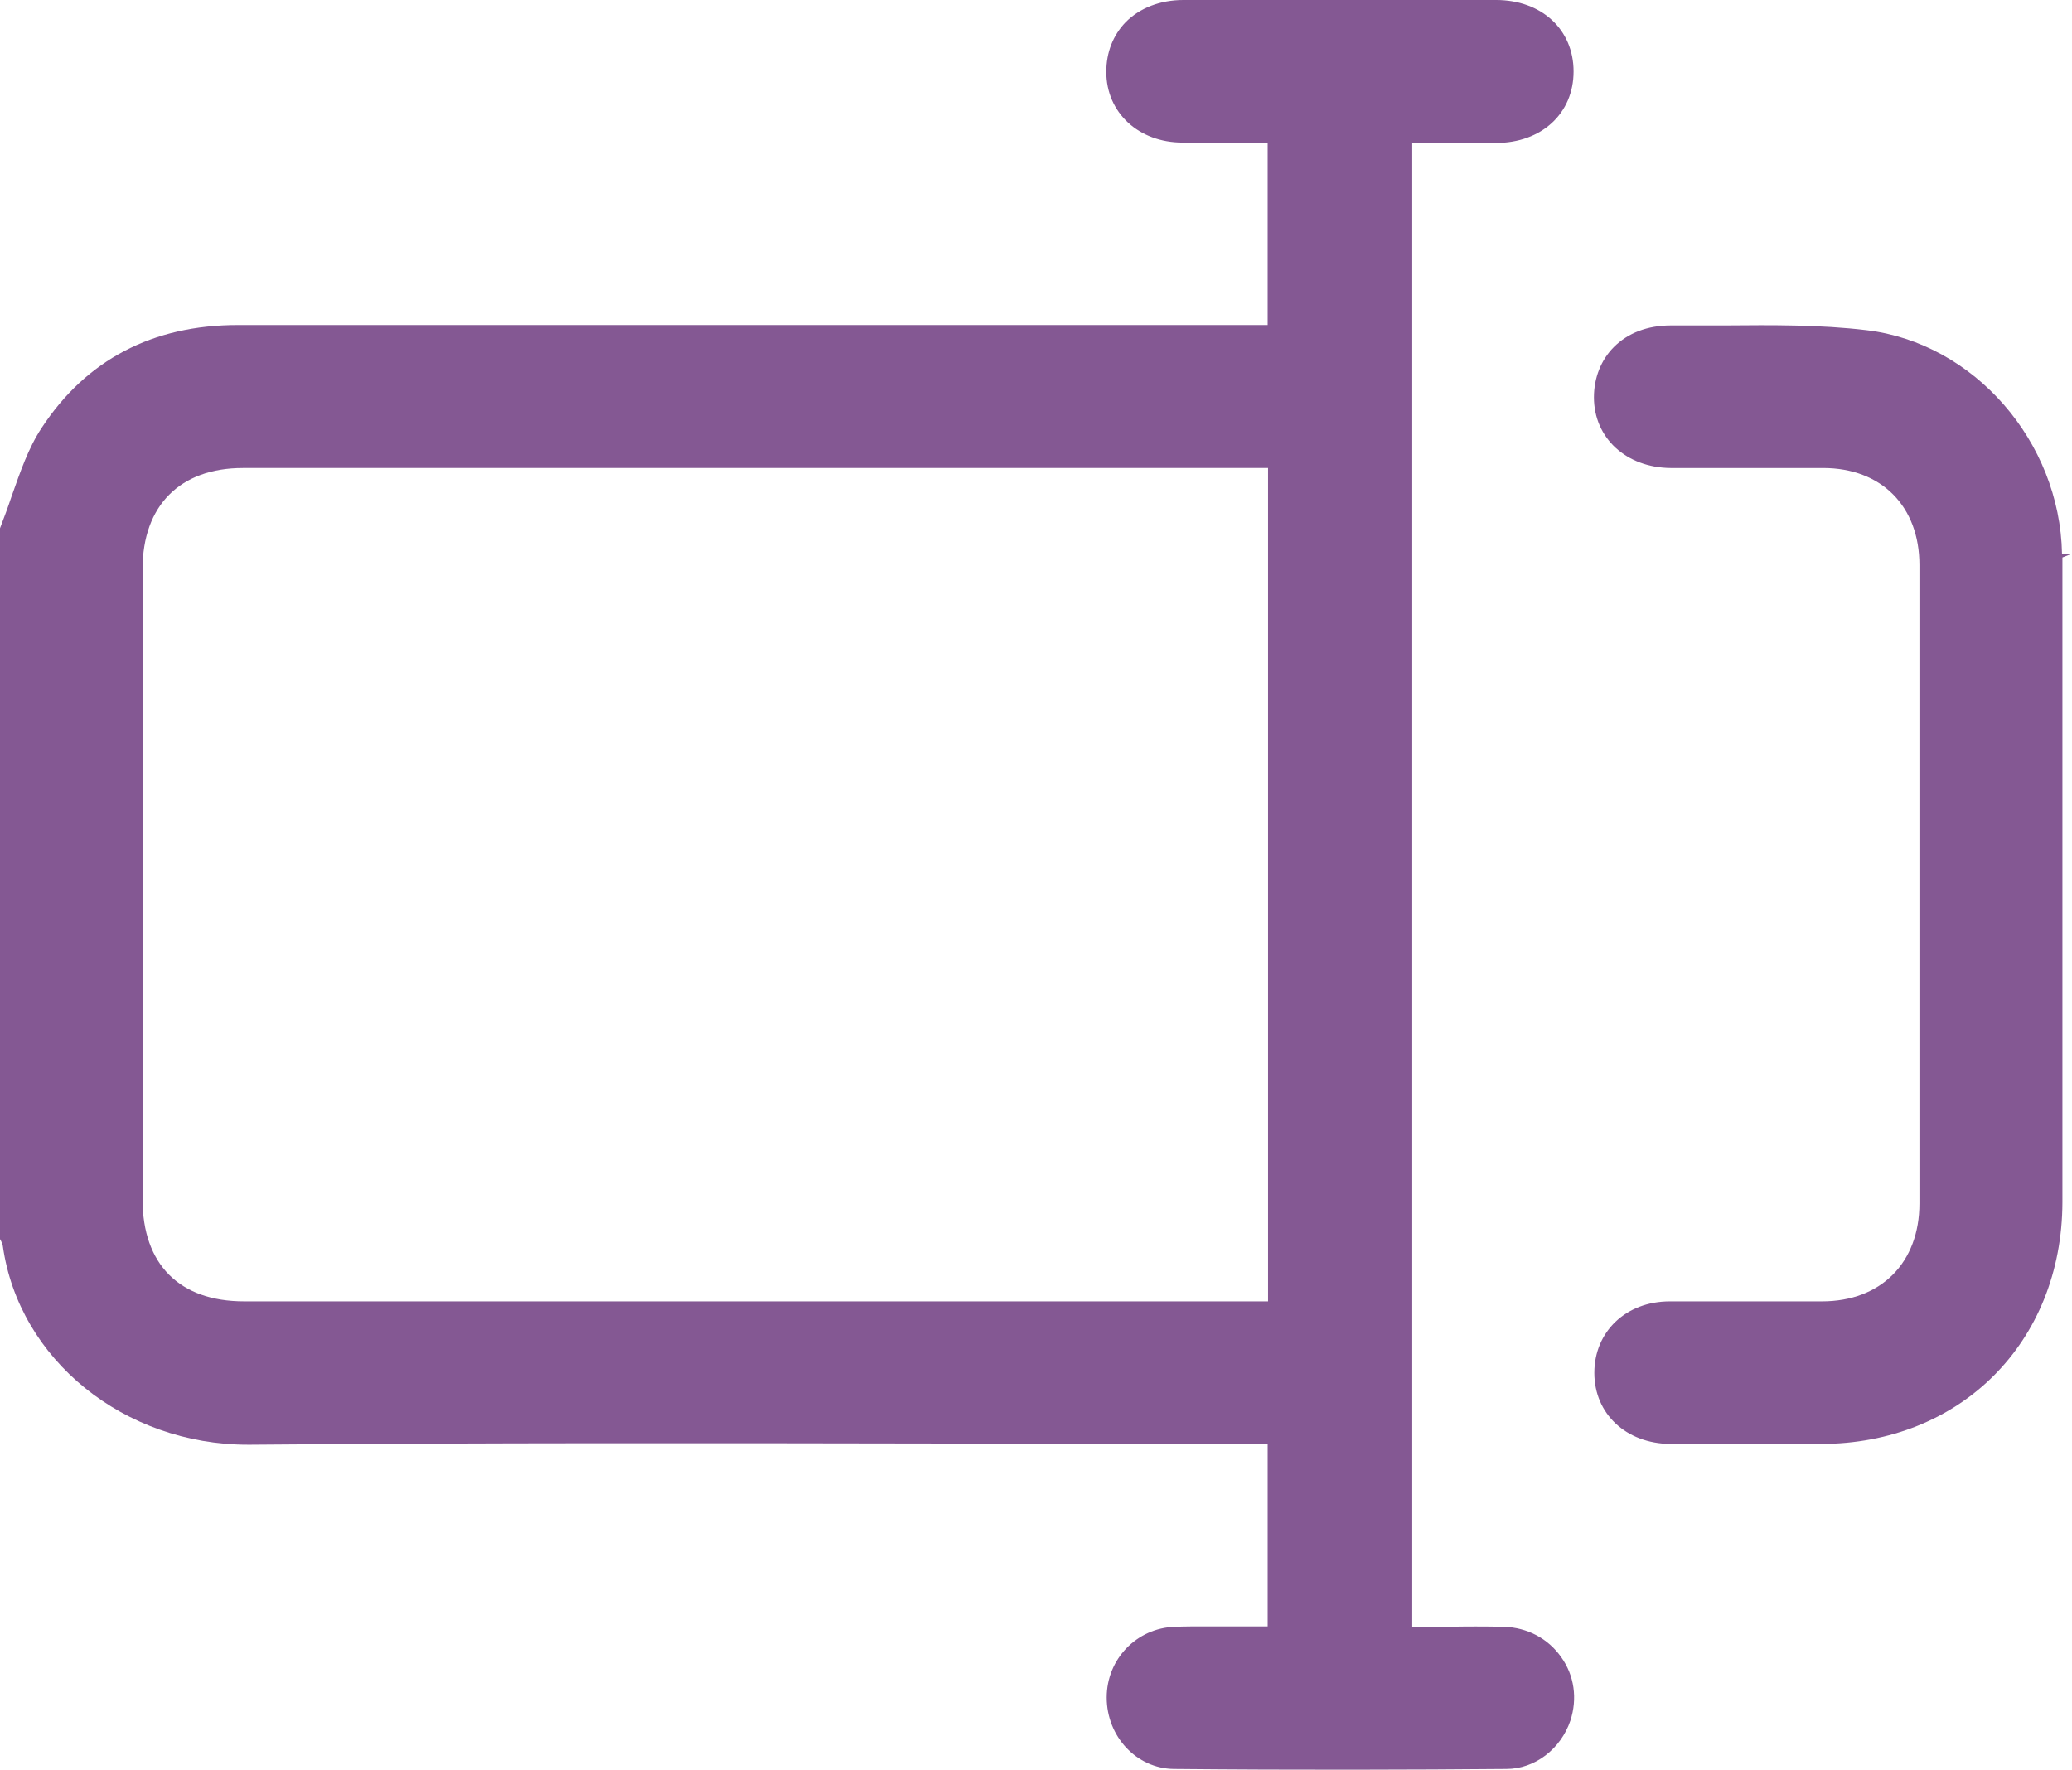
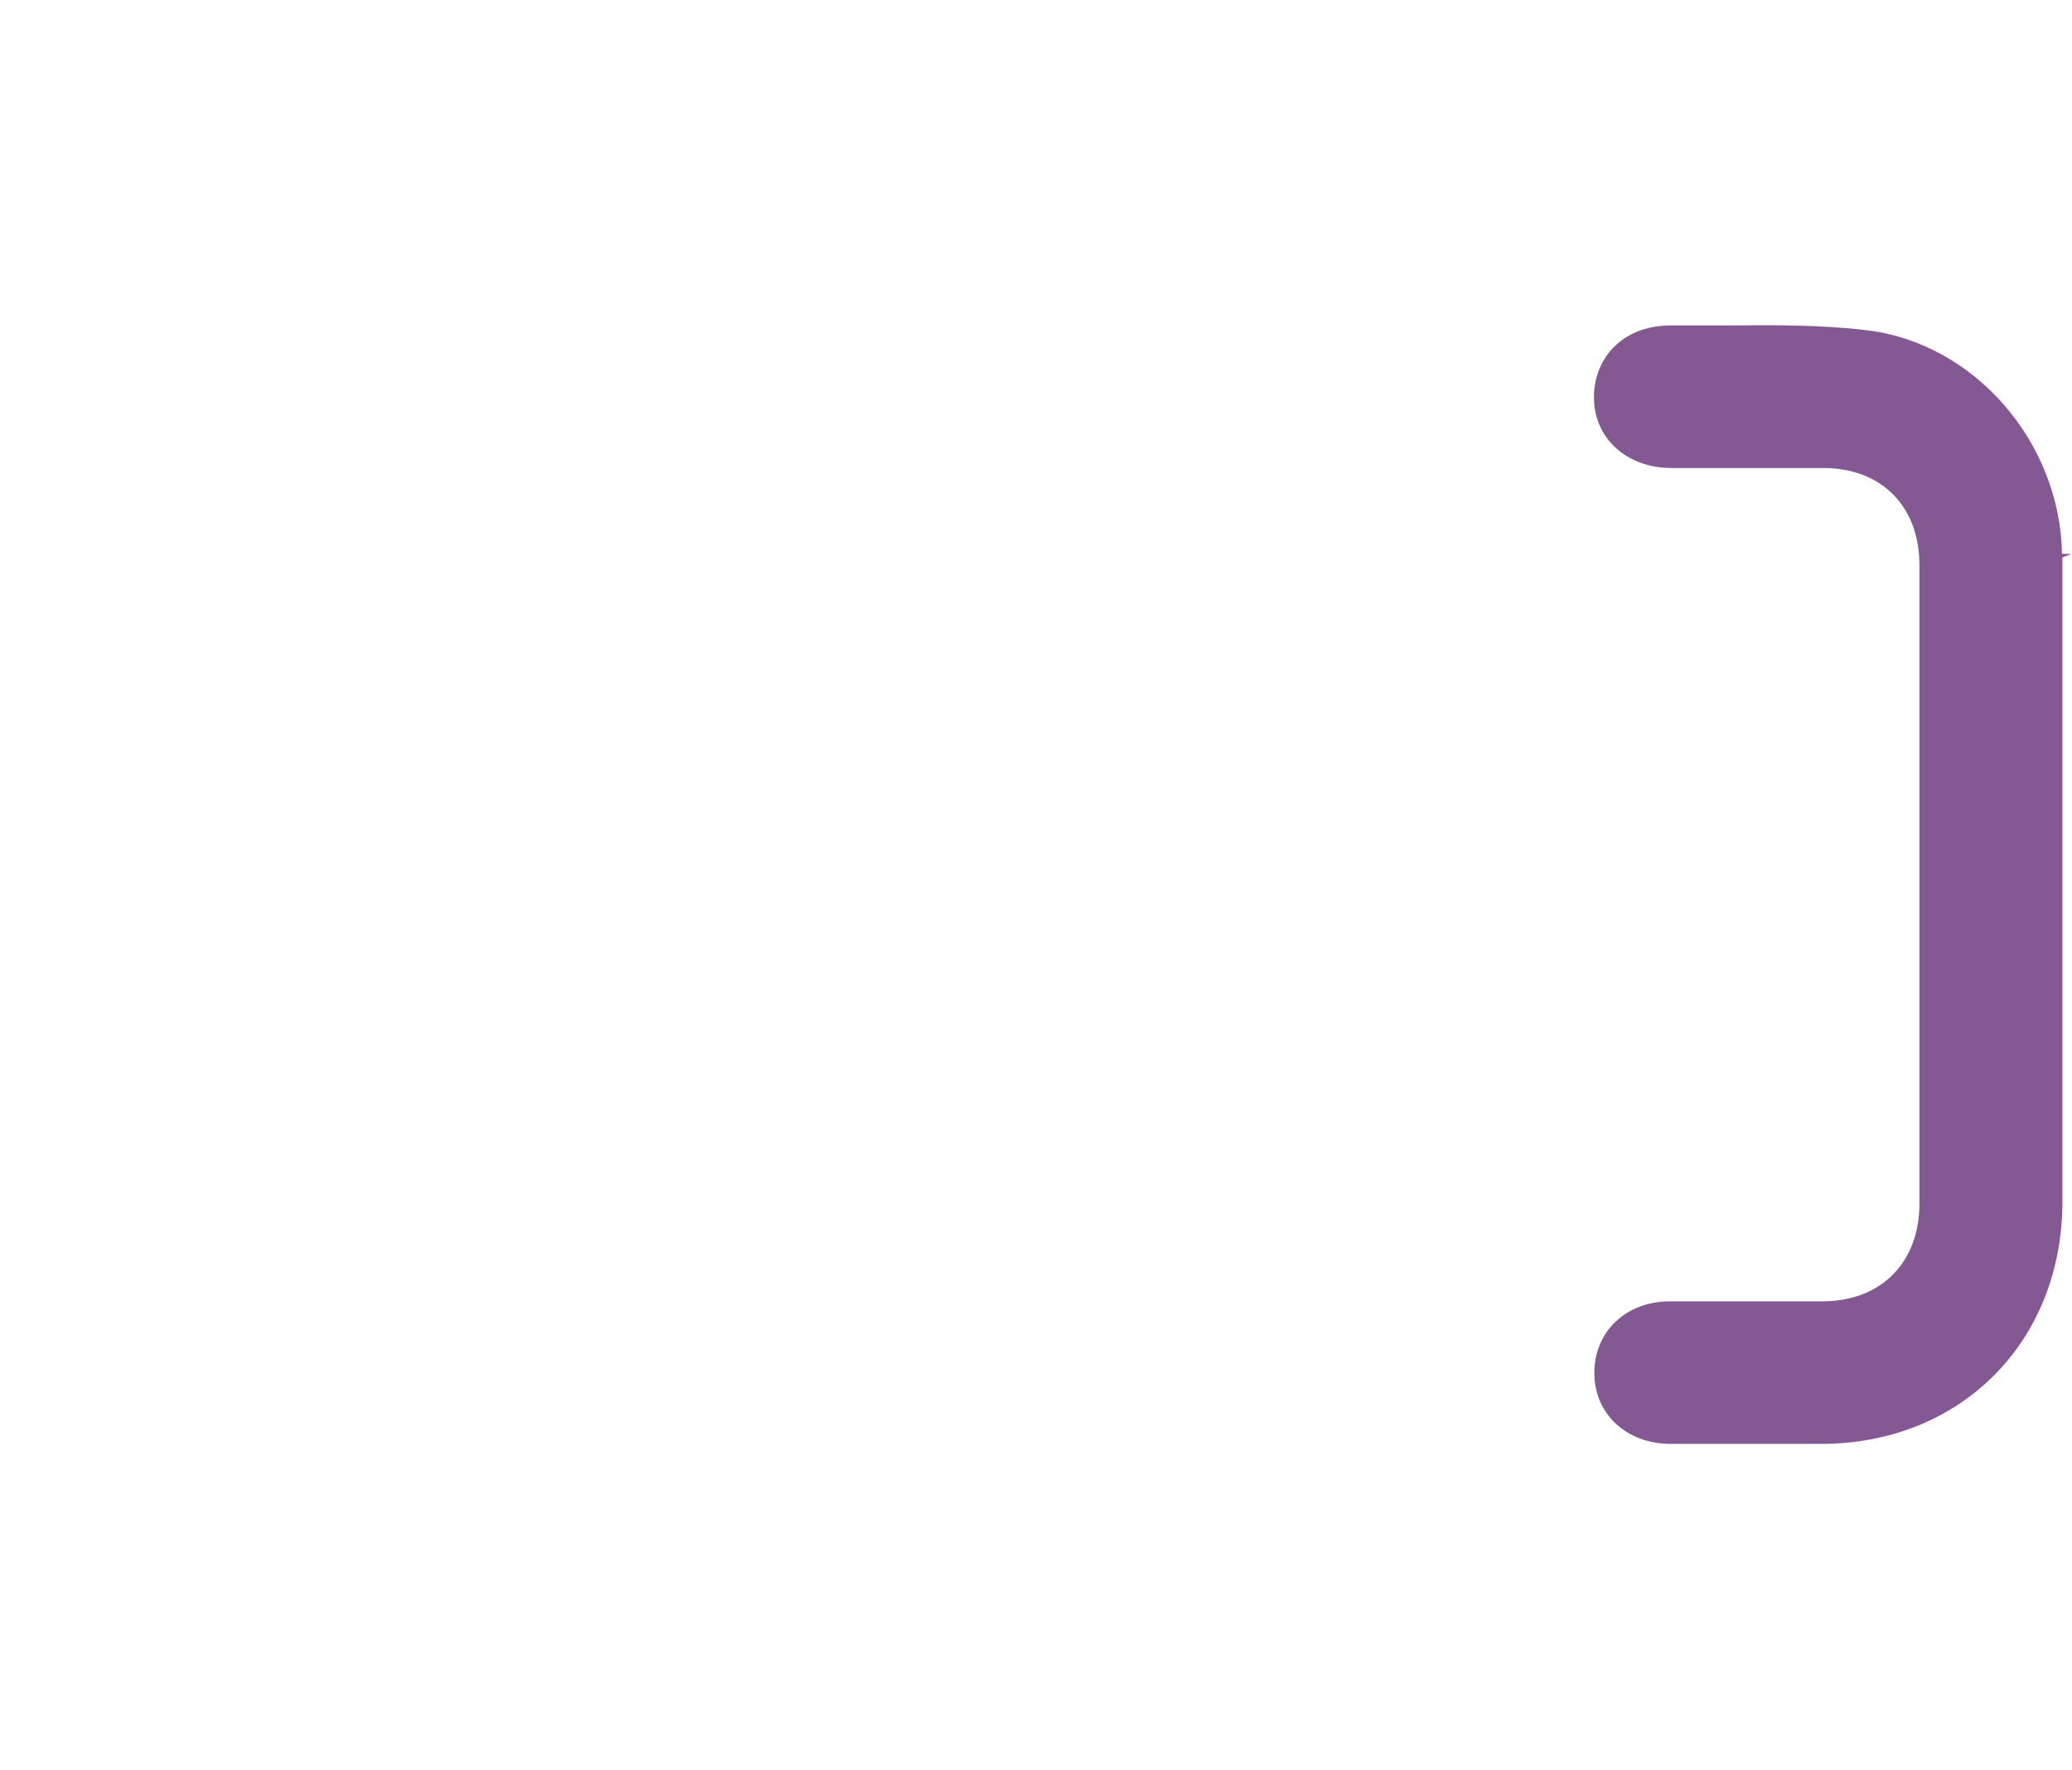
<svg xmlns="http://www.w3.org/2000/svg" id="Capa_2" data-name="Capa 2" viewBox="0 0 51.88 44.32">
  <defs>
    <style>
      .cls-1 {
        fill: #845893;
      }
    </style>
  </defs>
  <g id="Layer_1" data-name="Layer 1">
    <g>
-       <path class="cls-1" d="M29.38,44.3c3.05.03,6.06.02,8.34,0,.71,0,1.36-.5,1.6-1.21.18-.55.1-1.13-.23-1.59-.33-.47-.85-.74-1.43-.76-.47-.01-.95-.01-1.42,0h-.88s0-37.16,0-37.16h.79c.44,0,.87,0,1.3,0,1.15,0,1.95-.74,1.95-1.79,0-1.05-.8-1.79-1.94-1.79C34.86,0,32.25,0,29.63,0c-.58,0-1.09.2-1.44.55-.32.33-.49.76-.49,1.25,0,1.02.81,1.77,1.91,1.77.43,0,.86,0,1.29,0h.84s0,4.57,0,4.57h-7.11c-6.23,0-12.45,0-18.67,0-2.14,0-3.8.87-4.92,2.58-.33.5-.53,1.09-.75,1.71-.09.27-.19.54-.29.8v17.8s.06.1.07.17c.4,2.85,3.04,4.98,6.14,4.98h.06c5.83-.05,11.76-.04,17.49-.03,2.38,0,4.77,0,7.15,0h.83v4.58h-.91c-.21,0-.42,0-.63,0-.26,0-.52,0-.78.01-.96.03-1.71.81-1.71,1.77,0,.98.75,1.78,1.68,1.79ZM6.11,32.59c-1.62,0-2.54-.93-2.54-2.55v-15.79c0-1.59.94-2.53,2.51-2.53h25.67s0,20.87,0,20.87H6.11Z" />
      <path class="cls-1" d="M51.88,13.87h-.25c-.05-2.81-2.2-5.28-4.89-5.6-1.16-.14-2.37-.13-3.54-.12-.45,0-.91,0-1.36,0-.59,0-1.08.19-1.43.54-.32.32-.5.77-.5,1.26,0,1.02.81,1.76,1.92,1.77.64,0,1.27,0,1.91,0s1.27,0,1.91,0c1.46,0,2.41.96,2.41,2.43,0,5.33,0,10.66,0,15.99,0,1.48-.96,2.45-2.44,2.45-.62,0-1.23,0-1.84,0-.31,0-.63,0-.94,0-.34,0-.69,0-1.03,0-1.1,0-1.89.76-1.89,1.79,0,1.03.8,1.77,1.9,1.78,1.13,0,2.26,0,3.39,0h.38c3.5,0,6.04-2.55,6.05-6.05,0-1.77,0-3.53,0-5.3v-10.85s.25-.1.25-.1h0Z" />
    </g>
  </g>
</svg>